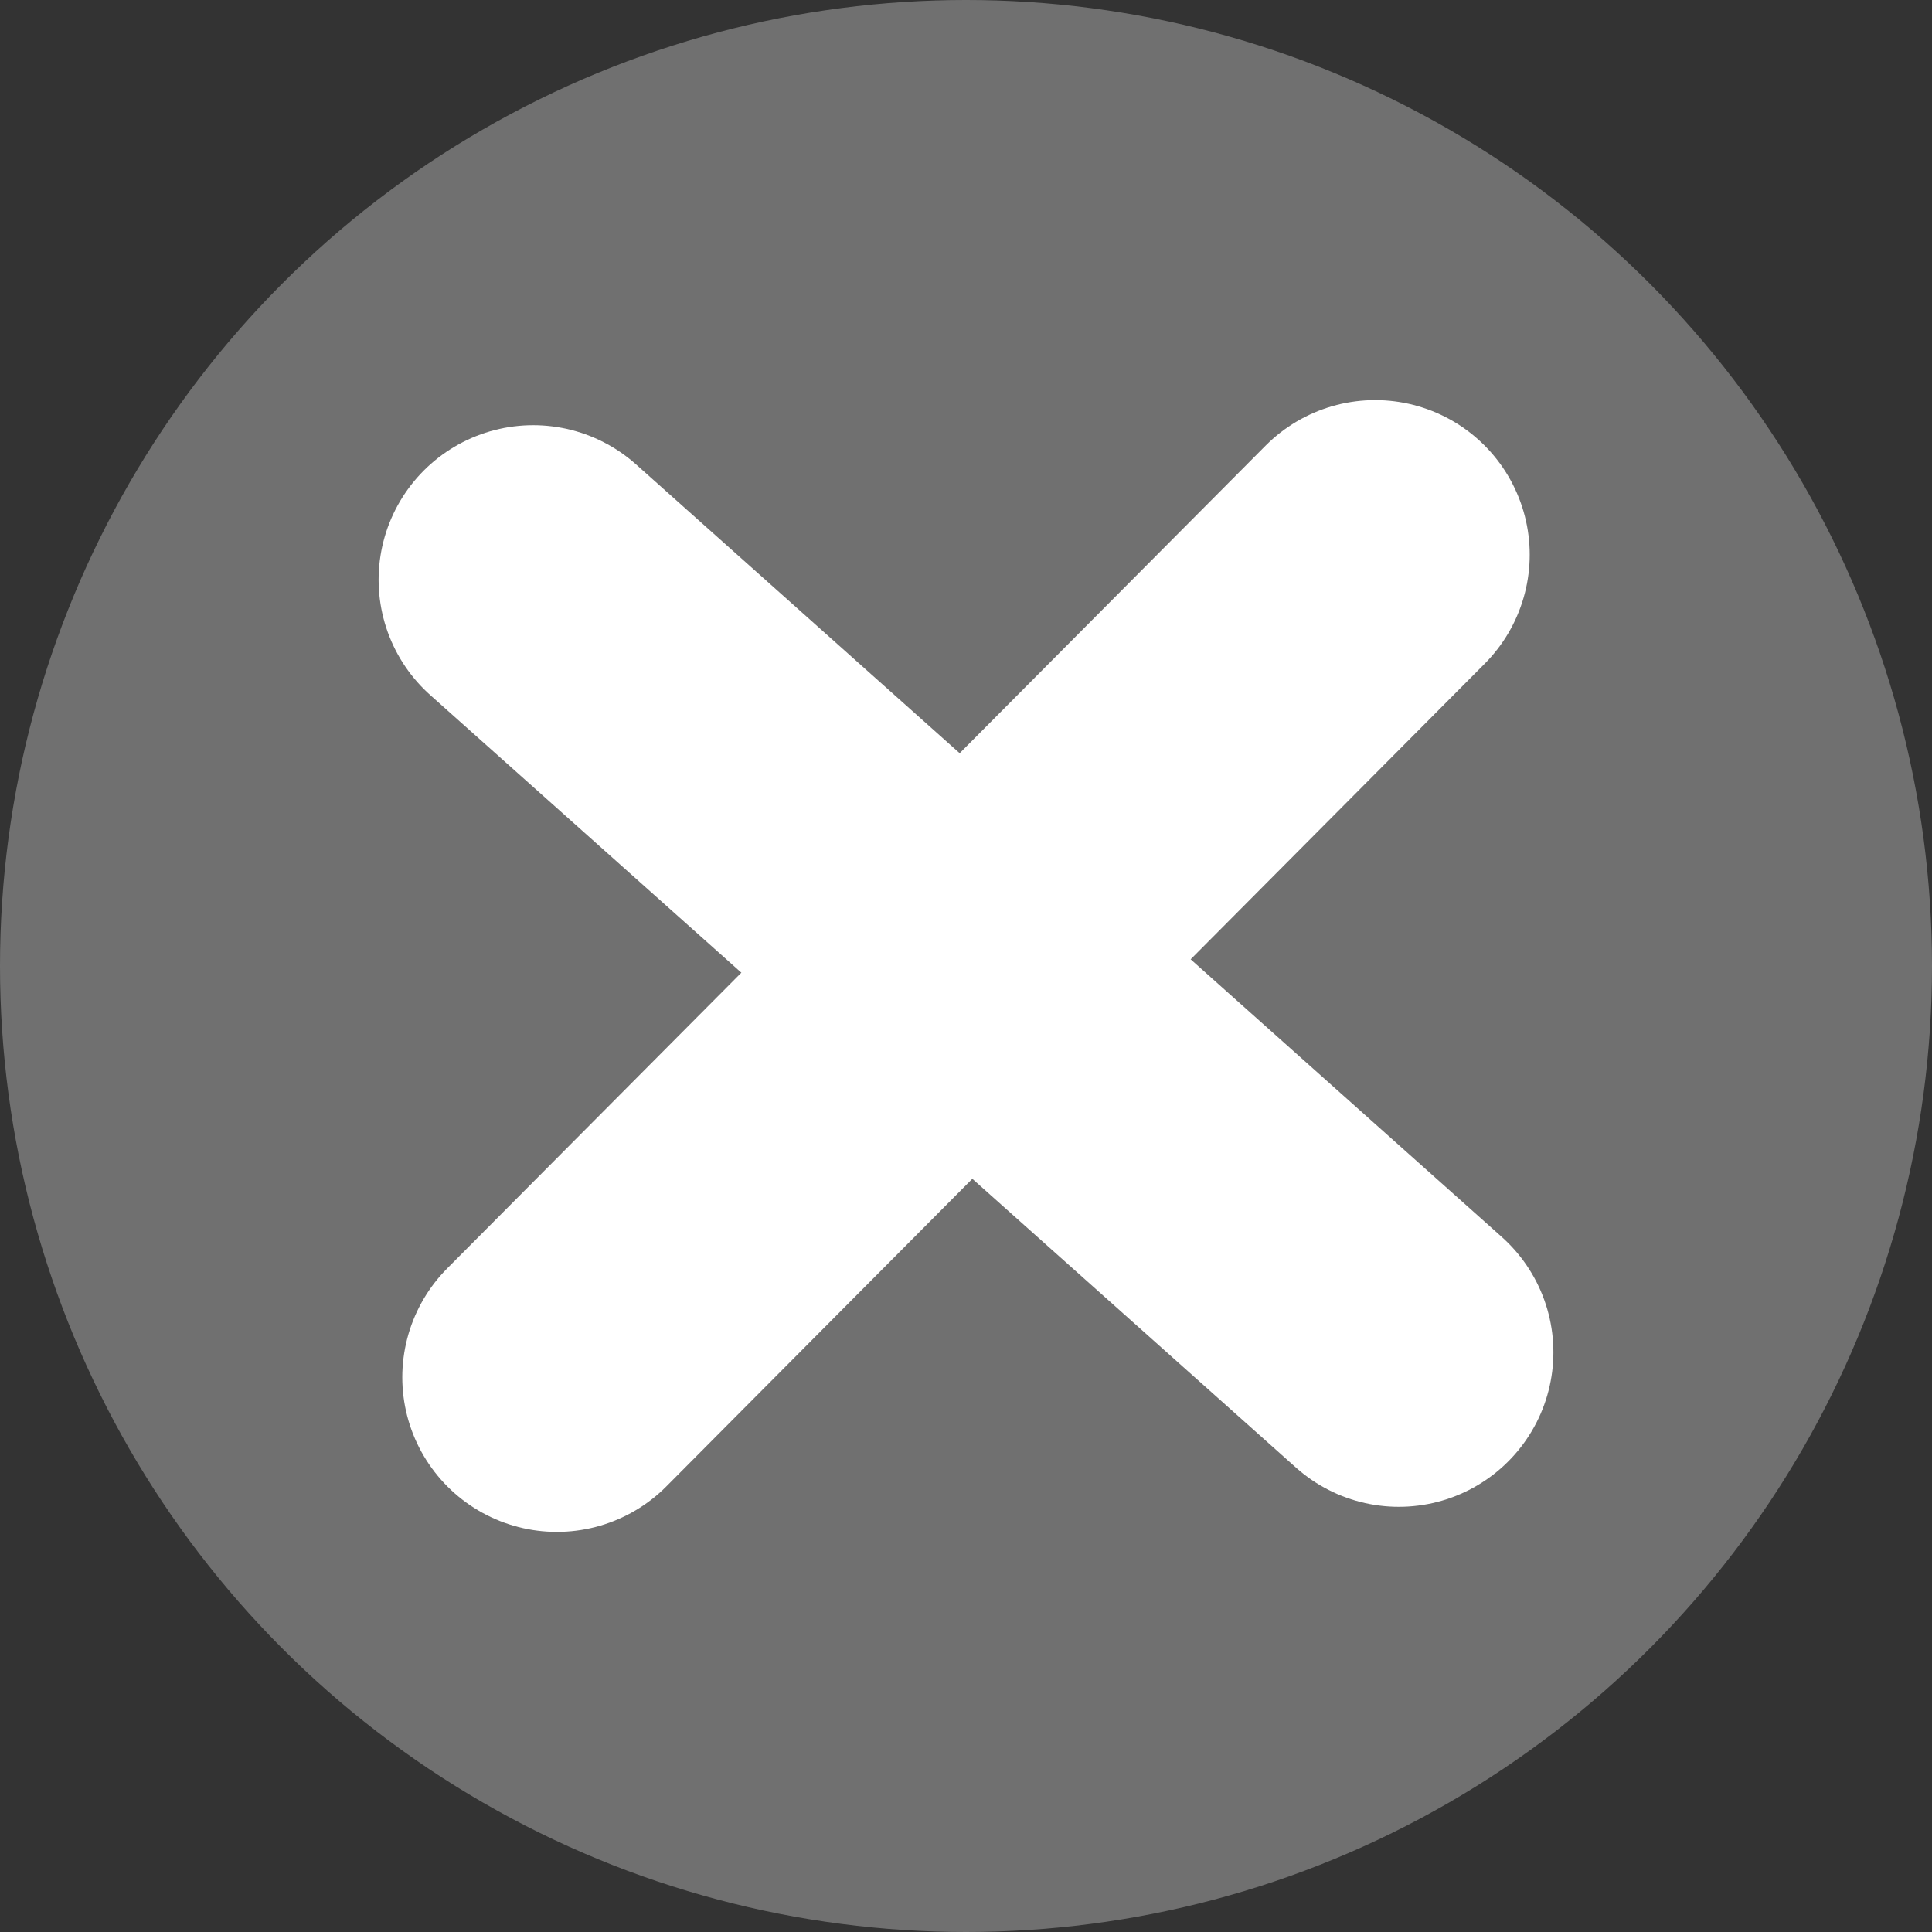
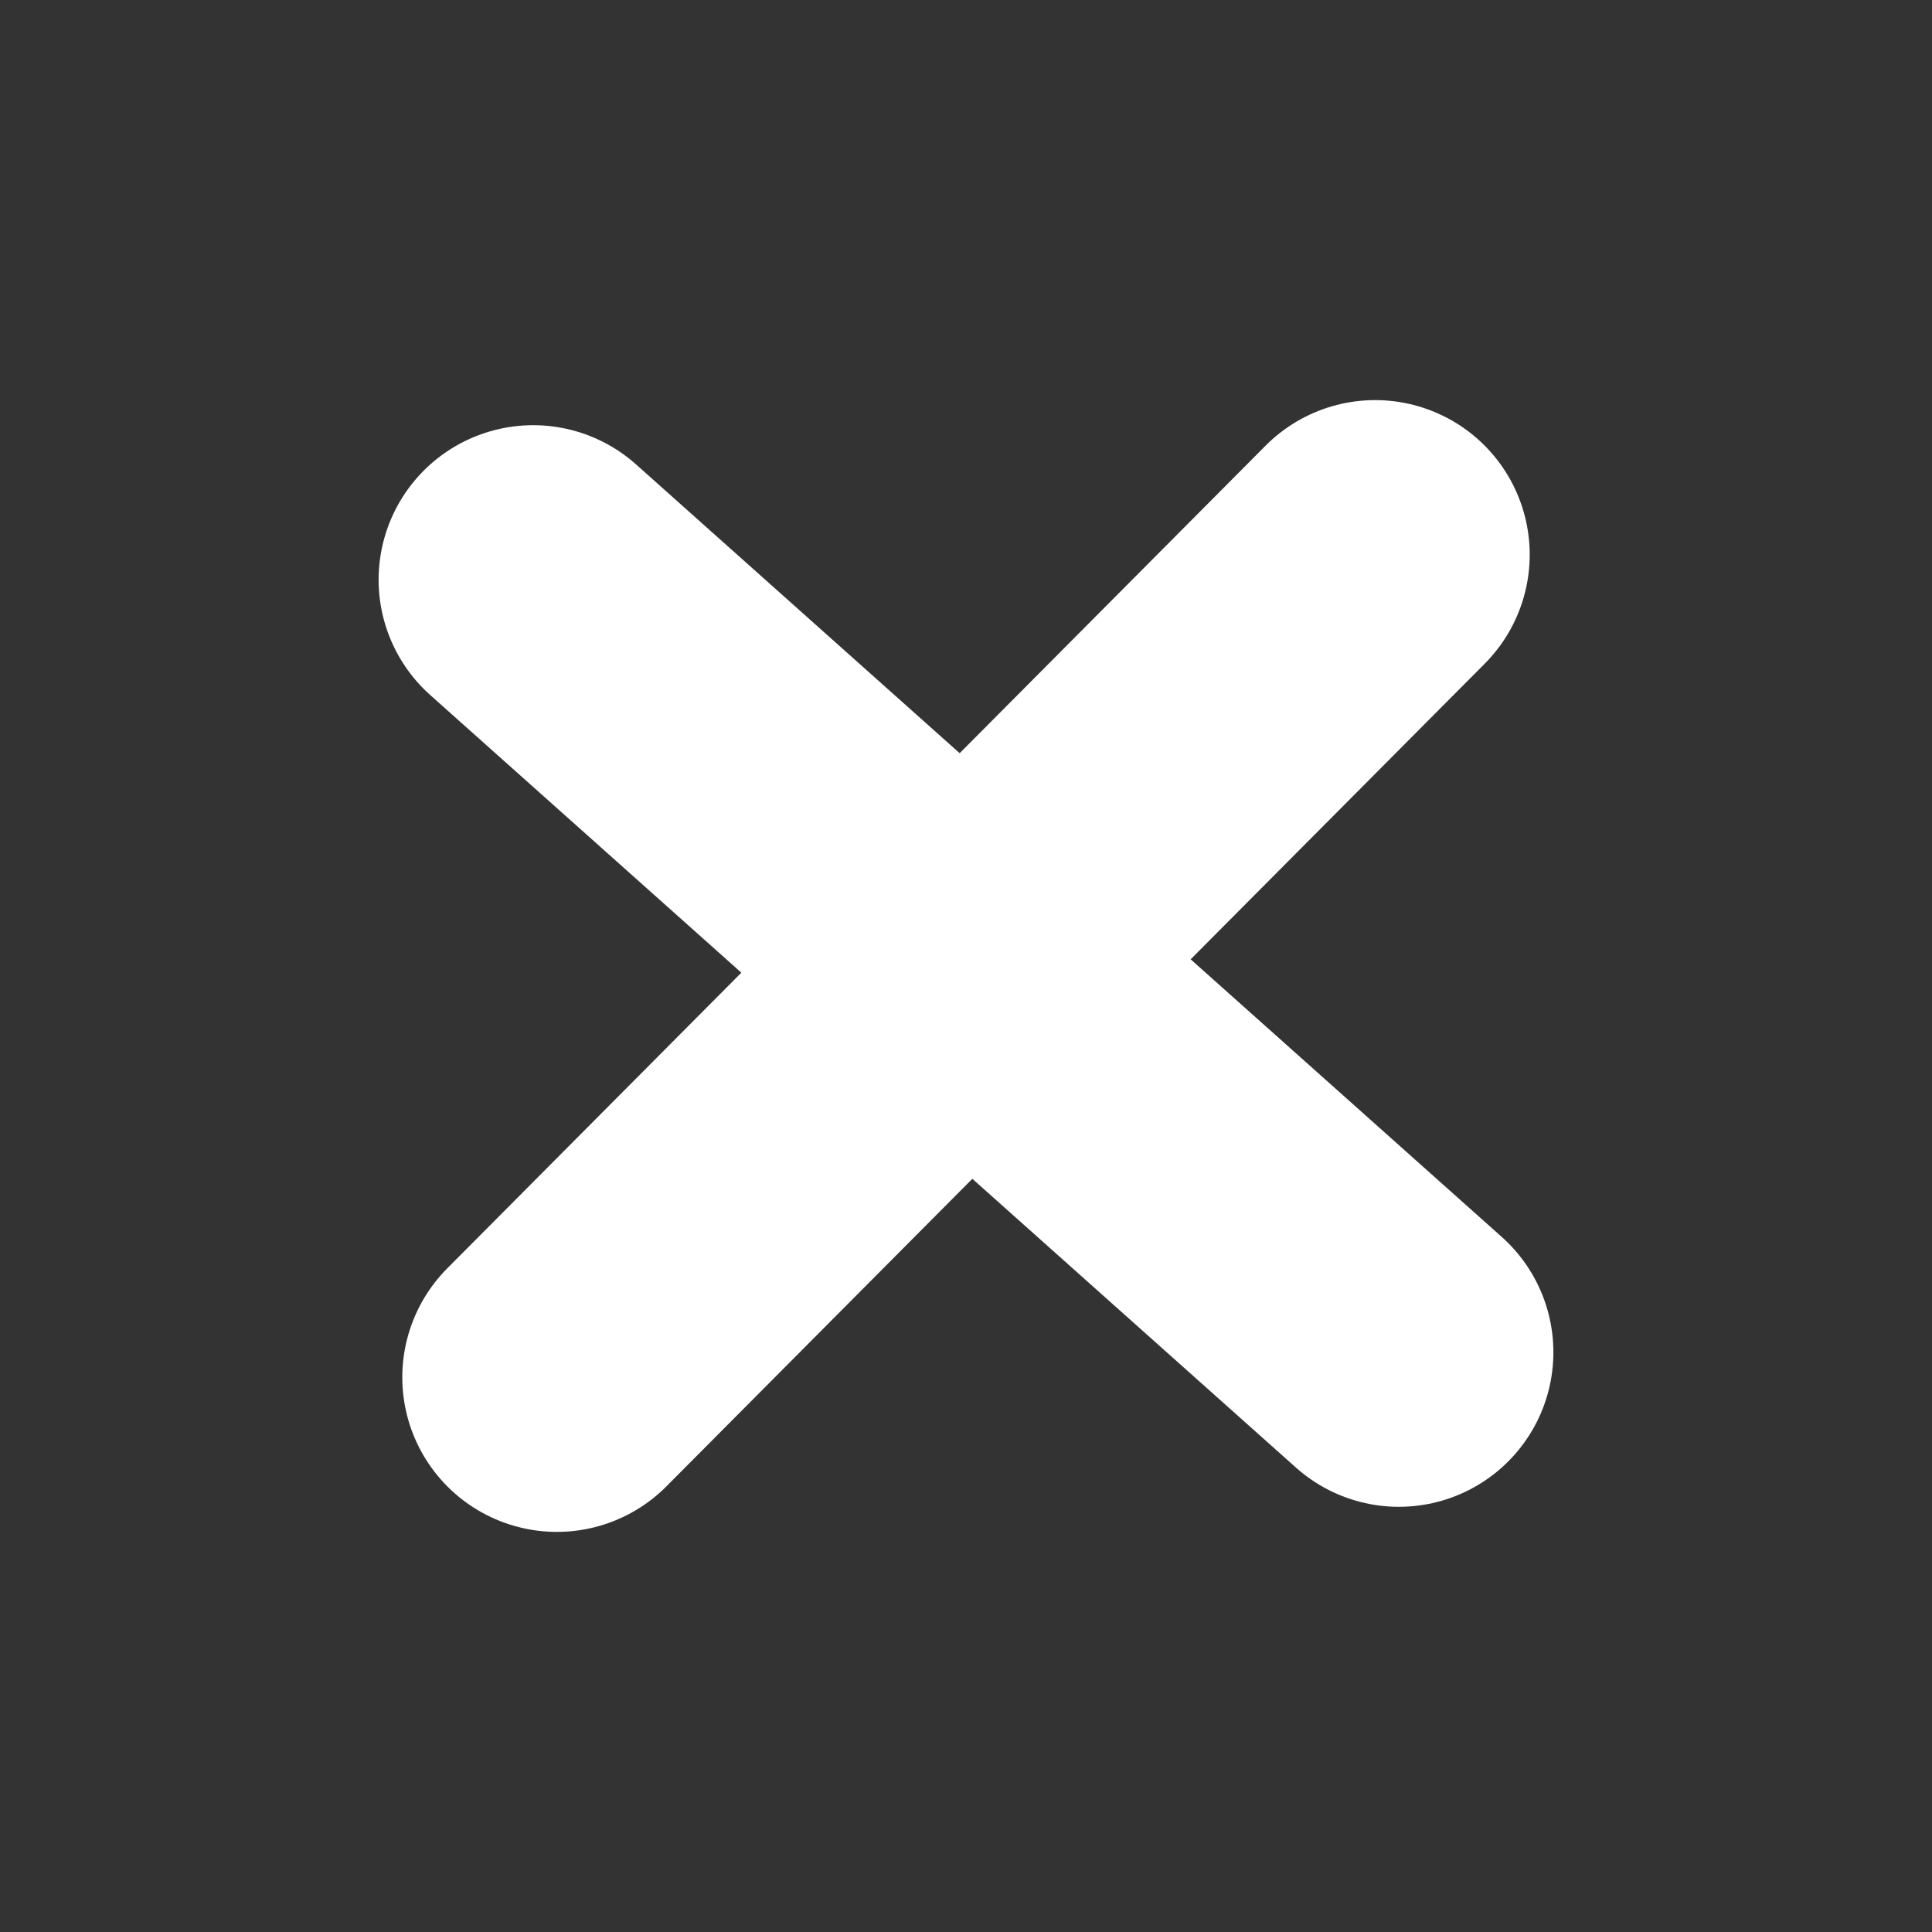
<svg xmlns="http://www.w3.org/2000/svg" id="Layer_1" viewBox="0 0 124 124">
  <rect x="0" y="0" width="124" height="124" fill="#333333" stroke="none" />
  <defs>
    <style>.cls-1{fill:none;stroke:#fff;stroke-linecap:round;stroke-linejoin:round;stroke-width:19.84px;}.cls-2{fill:#707070;stroke-width:0px;}</style>
  </defs>
-   <circle class="cls-2" cx="62" cy="62" r="62" />
  <line class="cls-1" x1="35.74" y1="88.4" x2="88.26" y2="35.6" />
  <line class="cls-1" x1="34.22" y1="37.21" x2="89.78" y2="86.79" />
</svg>